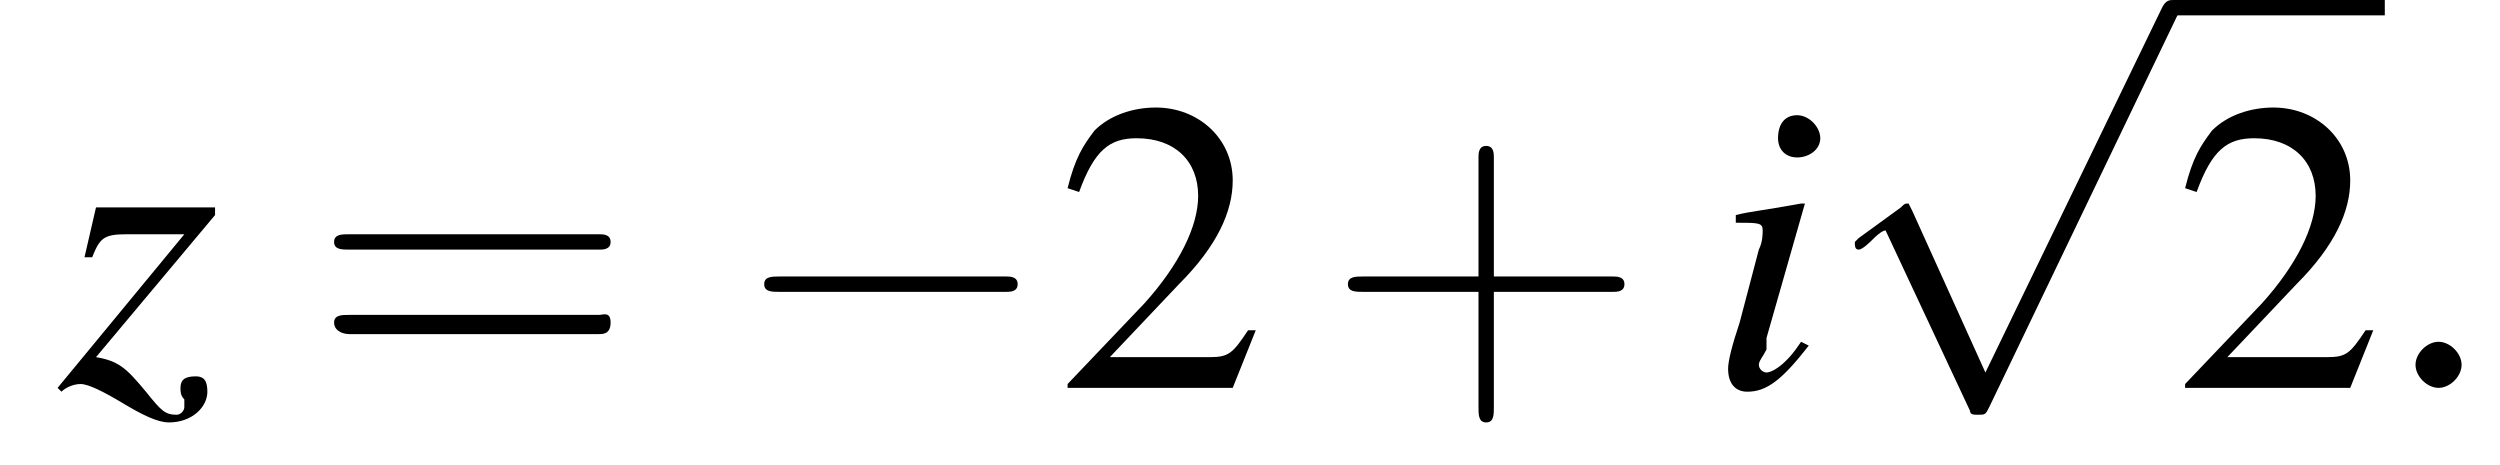
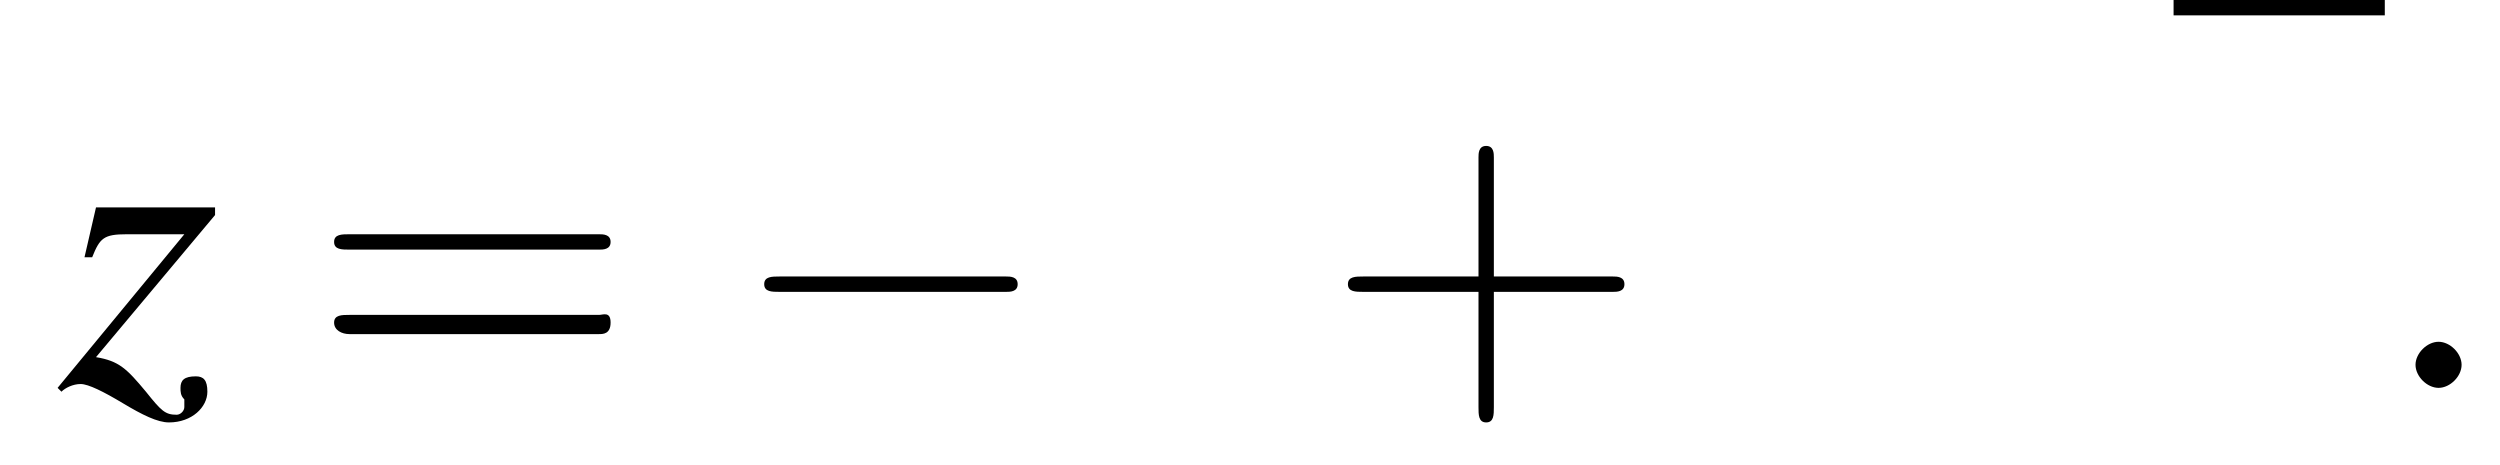
<svg xmlns="http://www.w3.org/2000/svg" xmlns:xlink="http://www.w3.org/1999/xlink" version="1.1" width="65.1pt" height="12.1pt" viewBox="204.1 72.2 65.1 12.1">
  <defs>
    <path id="g7-58" d="M2.1-.6C2.1-.9 1.8-1.2 1.5-1.2S.9-.9 .9-.6S1.2 0 1.5 0S2.1-.3 2.1-.6Z" />
    <use id="g11-50" xlink:href="#g3-50" />
-     <path id="g3-50" d="M5.2-1.5L5-1.5C4.6-.9 4.5-.8 4-.8H1.4L3.2-2.7C4.2-3.7 4.6-4.6 4.6-5.4C4.6-6.5 3.7-7.3 2.6-7.3C2-7.3 1.4-7.1 1-6.7C.7-6.3 .5-6 .3-5.2L.6-5.1C1-6.2 1.4-6.5 2.1-6.5C3.1-6.5 3.7-5.9 3.7-5C3.7-4.2 3.2-3.2 2.3-2.2L.3-.1V0H4.6L5.2-1.5Z" />
-     <path id="g8-105" d="M2.4-1.2C2.2-.9 2.1-.8 2-.7C1.8-.5 1.6-.4 1.5-.4C1.4-.4 1.3-.5 1.3-.6C1.3-.7 1.4-.8 1.5-1C1.5-1.1 1.5-1.1 1.5-1.2V-1.2L1.5-1.3L2.5-4.8L2.4-4.8C1.3-4.6 1.1-4.6 .7-4.5V-4.3C1.3-4.3 1.4-4.3 1.4-4.1C1.4-4 1.4-3.8 1.3-3.6L.8-1.7C.6-1.1 .5-.7 .5-.5C.5-.1 .7 .1 1 .1C1.5 .1 1.9-.2 2.6-1.1L2.4-1.2ZM2.3-7.1C2-7.1 1.8-6.9 1.8-6.5C1.8-6.2 2-6 2.3-6C2.6-6 2.9-6.2 2.9-6.5C2.9-6.8 2.6-7.1 2.3-7.1Z" />
    <path id="g8-122" d="M.9-3.4C1.1-3.9 1.2-4 1.8-4H3.3L0 0L.1 .1C.2 0 .4-.1 .6-.1C.8-.1 1.2 .1 1.7 .4C2.2 .7 2.6 .9 2.9 .9C3.5 .9 3.9 .5 3.9 .1C3.9-.2 3.8-.3 3.6-.3C3.3-.3 3.2-.2 3.2 0C3.2 .1 3.2 .2 3.3 .3C3.3 .4 3.3 .5 3.3 .5C3.3 .6 3.2 .7 3.1 .7C2.8 .7 2.7 .6 2.3 .1C1.8-.5 1.6-.7 1-.8L4.1-4.5V-4.7H1L.7-3.4L.9-3.4Z" />
    <path id="g12-43" d="M4.4-2.5H7.5C7.6-2.5 7.8-2.5 7.8-2.7S7.6-2.9 7.5-2.9H4.4V-6C4.4-6.1 4.4-6.3 4.2-6.3S4-6.1 4-6V-2.9H1C.8-2.9 .6-2.9 .6-2.7S.8-2.5 1-2.5H4V.5C4 .7 4 .9 4.2 .9S4.4 .7 4.4 .5V-2.5Z" />
    <path id="g12-61" d="M7.5-3.6C7.6-3.6 7.8-3.6 7.8-3.8S7.6-4 7.5-4H1C.8-4 .6-4 .6-3.8S.8-3.6 1-3.6H7.5ZM7.5-1.4C7.6-1.4 7.8-1.4 7.8-1.7S7.6-1.9 7.5-1.9H1C.8-1.9 .6-1.9 .6-1.7S.8-1.4 1-1.4H7.5Z" />
-     <path id="g1-0" d="M7.2-2.5C7.3-2.5 7.5-2.5 7.5-2.7S7.3-2.9 7.2-2.9H1.3C1.1-2.9 .9-2.9 .9-2.7S1.1-2.5 1.3-2.5H7.2Z" />
-     <path id="g1-112" d="M4.2 9.3L2.3 5.1C2.2 4.9 2.2 4.9 2.2 4.9C2.1 4.9 2.1 4.9 2 5L.9 5.8C.8 5.9 .8 5.9 .8 5.9C.8 6 .8 6.1 .9 6.1C1 6.1 1.2 5.9 1.3 5.8C1.3 5.8 1.5 5.6 1.6 5.6L3.8 10.3C3.8 10.4 3.9 10.4 4 10.4C4.2 10.4 4.2 10.4 4.3 10.2L9.2 0C9.3-.2 9.3-.2 9.3-.2C9.3-.3 9.2-.4 9.1-.4C9-.4 8.9-.4 8.8-.2L4.2 9.3Z" />
+     <path id="g1-0" d="M7.2-2.5C7.3-2.5 7.5-2.5 7.5-2.7S7.3-2.9 7.2-2.9H1.3C1.1-2.9 .9-2.9 .9-2.7S1.1-2.5 1.3-2.5Z" />
  </defs>
  <g id="page1">
    <use x="205.6" y="82.3" xlink:href="#g8-122" />
    <use x="212.2" y="82.3" xlink:href="#g12-61" />
    <use x="223.1" y="82.3" xlink:href="#g1-0" />
    <use x="231.6" y="82.3" xlink:href="#g11-50" />
    <use x="238.6" y="82.3" xlink:href="#g12-43" />
    <use x="248.6" y="82.3" xlink:href="#g8-105" />
    <use x="251.6" y="72.6" xlink:href="#g1-112" />
    <rect x="260.7" y="72.2" height=".4" width="5.5" />
    <use x="260.7" y="82.3" xlink:href="#g11-50" />
    <use x="266.1" y="82.3" xlink:href="#g7-58" />
  </g>
</svg>